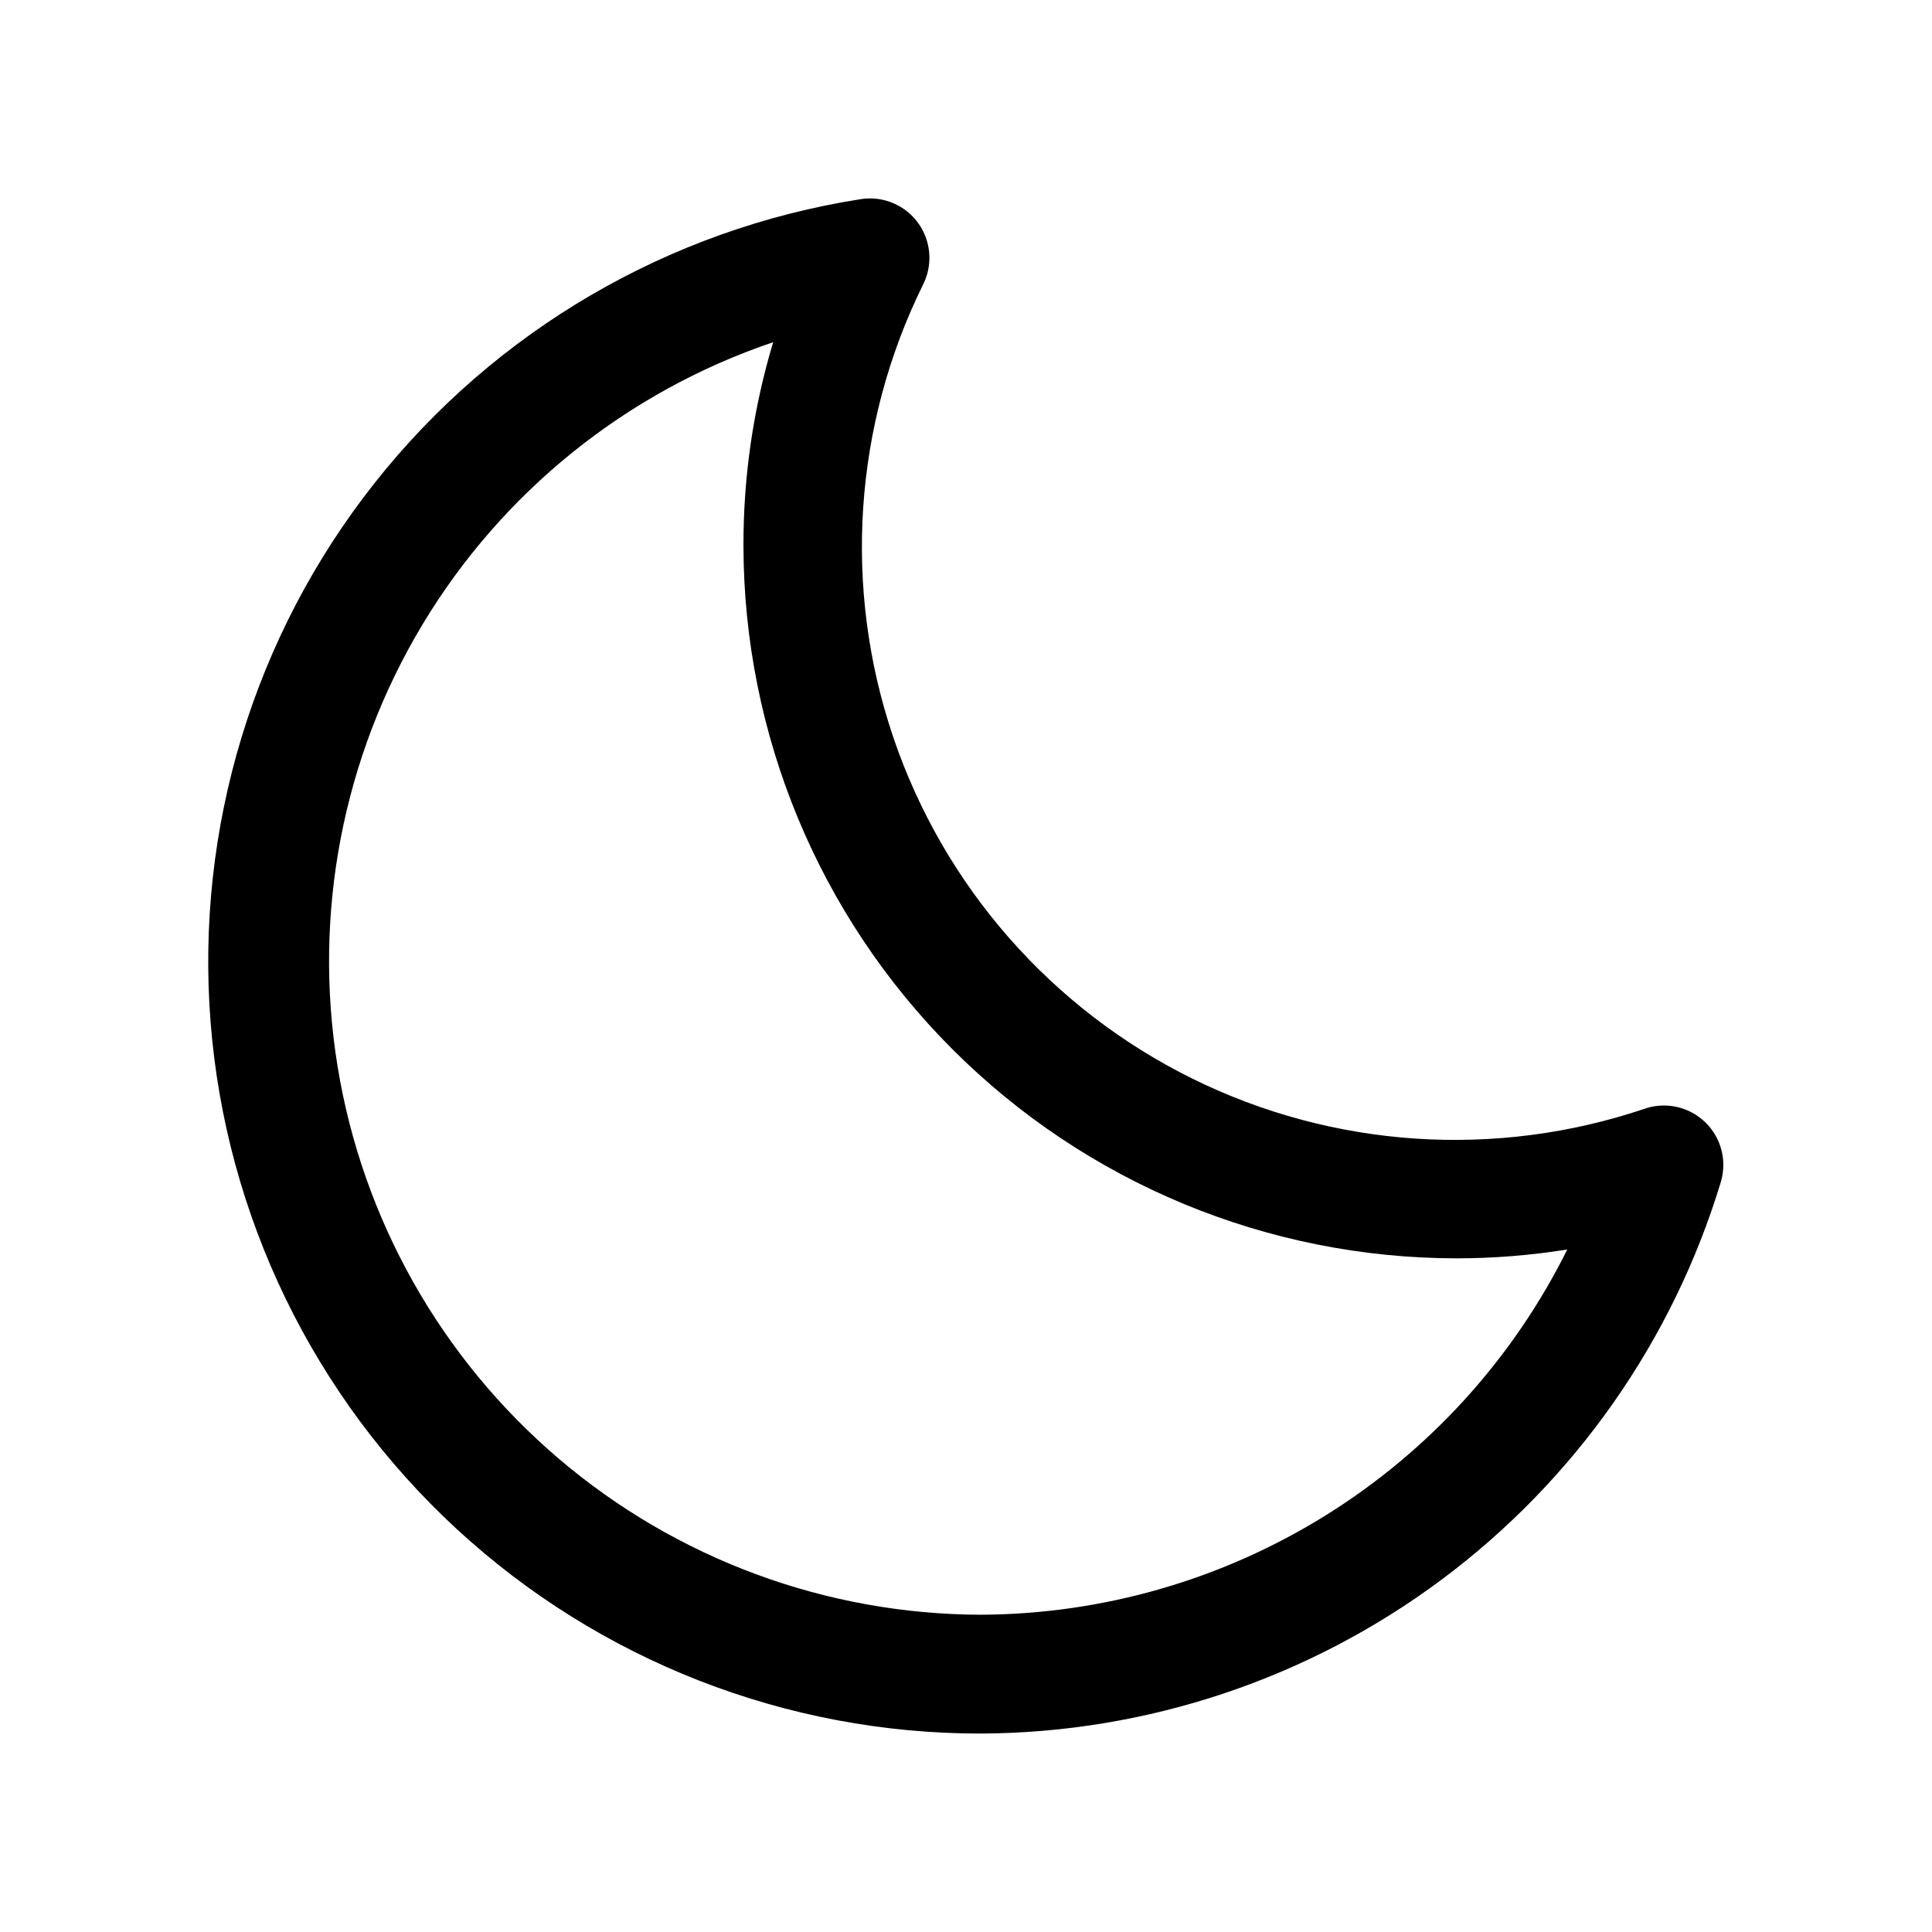
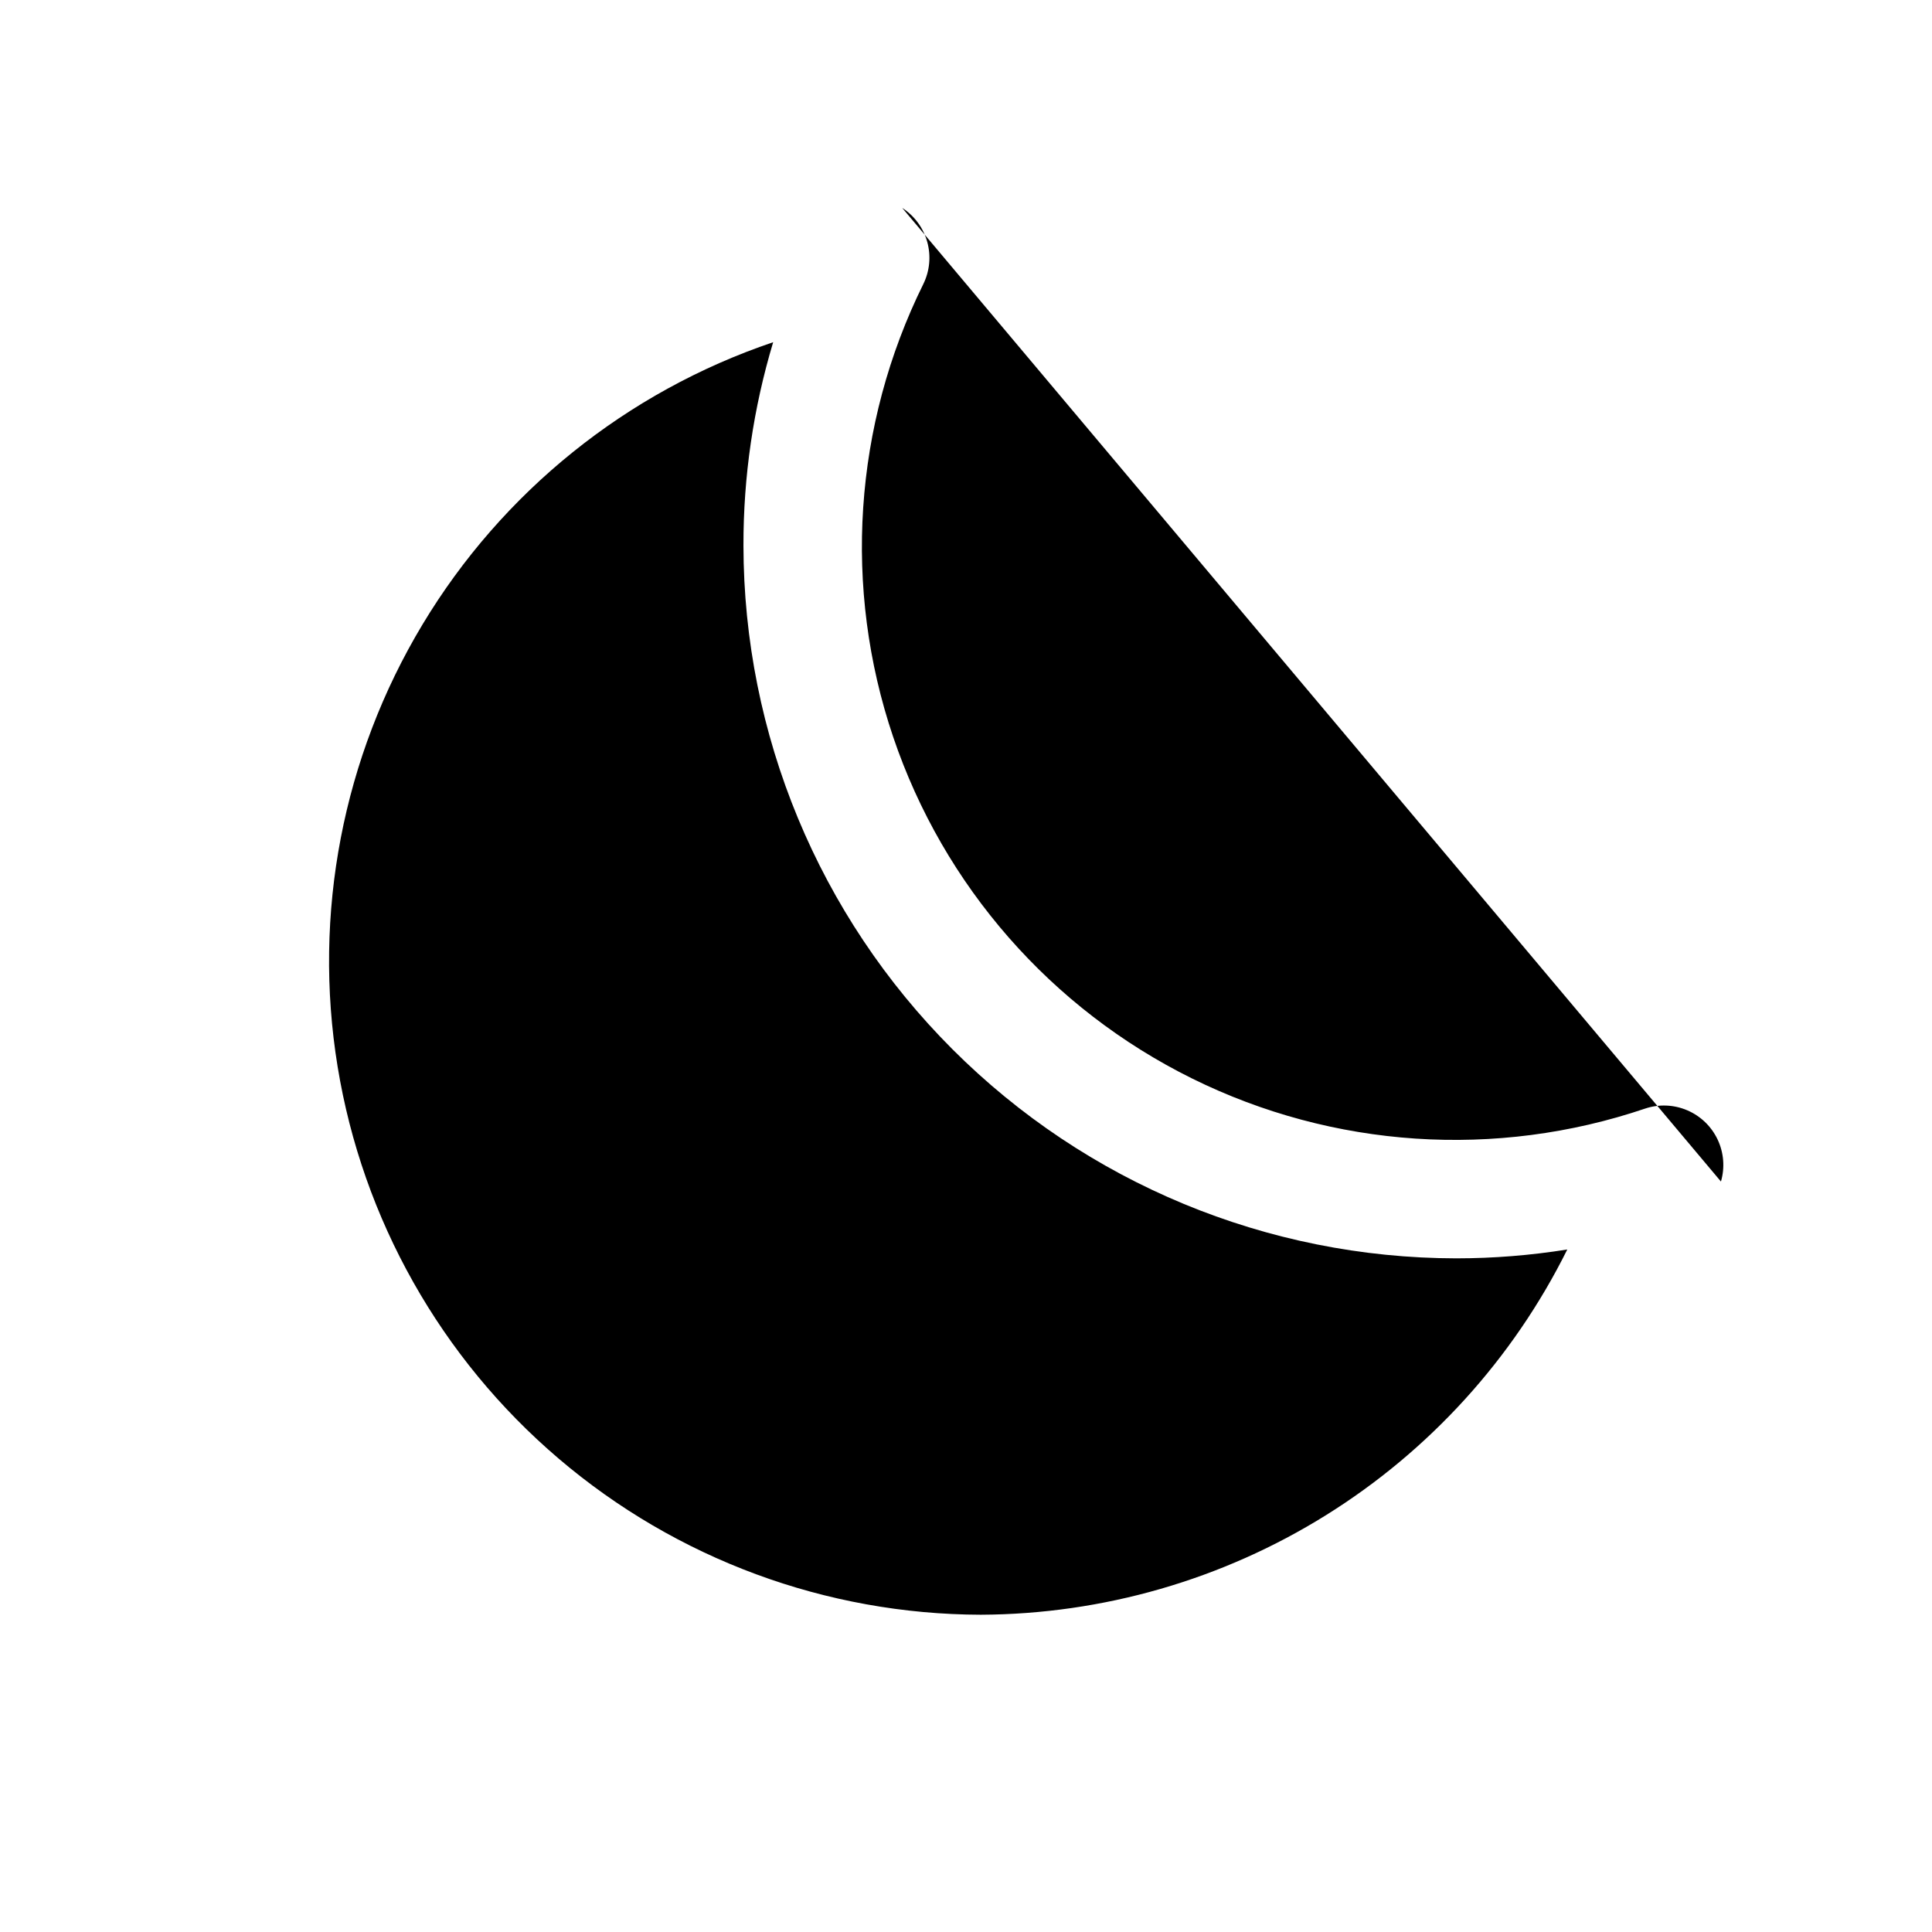
<svg xmlns="http://www.w3.org/2000/svg" fill="#000000" width="800px" height="800px" version="1.1" viewBox="144 144 512 512">
-   <path d="m600.07 457.12c1.074-3.695 0.762-7.656-0.887-11.137s-4.512-6.234-8.055-7.746c-3.539-1.508-7.512-1.672-11.164-0.449-39.484 13.367-82.66 10.5-120.03-7.969-37.367-18.473-65.867-51.031-79.23-90.516-13.359-39.484-10.488-82.66 7.988-120.03 1.703-3.465 2.07-7.438 1.039-11.156s-3.398-6.93-6.641-9.023c-3.246-2.09-7.148-2.914-10.961-2.32-50.906 7.961-96.934 34.84-128.88 75.266-31.949 40.422-47.465 91.414-43.445 142.78 4.019 51.367 27.277 99.328 65.125 134.29 37.844 34.965 87.492 54.355 139.02 54.301 44.043-0.195 86.859-14.512 122.16-40.844 35.301-26.332 61.227-63.289 73.965-105.45zm-196.12 114.8c-41.02-0.102-80.668-14.762-111.89-41.367-31.223-26.605-51.984-63.426-58.594-103.91s1.363-82 22.504-117.15c21.137-35.152 54.066-61.664 92.926-74.805-5.254 17.469-7.906 35.617-7.875 53.859 0.055 50.09 19.977 98.113 55.398 133.53 35.418 35.422 83.441 55.344 133.53 55.398 9.844-0.004 19.676-0.789 29.395-2.348-14.383 28.953-36.535 53.336-63.973 70.426-27.441 17.094-59.094 26.223-91.422 26.367z" />
+   <path d="m600.07 457.12c1.074-3.695 0.762-7.656-0.887-11.137s-4.512-6.234-8.055-7.746c-3.539-1.508-7.512-1.672-11.164-0.449-39.484 13.367-82.66 10.5-120.03-7.969-37.367-18.473-65.867-51.031-79.23-90.516-13.359-39.484-10.488-82.66 7.988-120.03 1.703-3.465 2.07-7.438 1.039-11.156s-3.398-6.93-6.641-9.023zm-196.12 114.8c-41.02-0.102-80.668-14.762-111.89-41.367-31.223-26.605-51.984-63.426-58.594-103.91s1.363-82 22.504-117.15c21.137-35.152 54.066-61.664 92.926-74.805-5.254 17.469-7.906 35.617-7.875 53.859 0.055 50.09 19.977 98.113 55.398 133.53 35.418 35.422 83.441 55.344 133.53 55.398 9.844-0.004 19.676-0.789 29.395-2.348-14.383 28.953-36.535 53.336-63.973 70.426-27.441 17.094-59.094 26.223-91.422 26.367z" />
</svg>